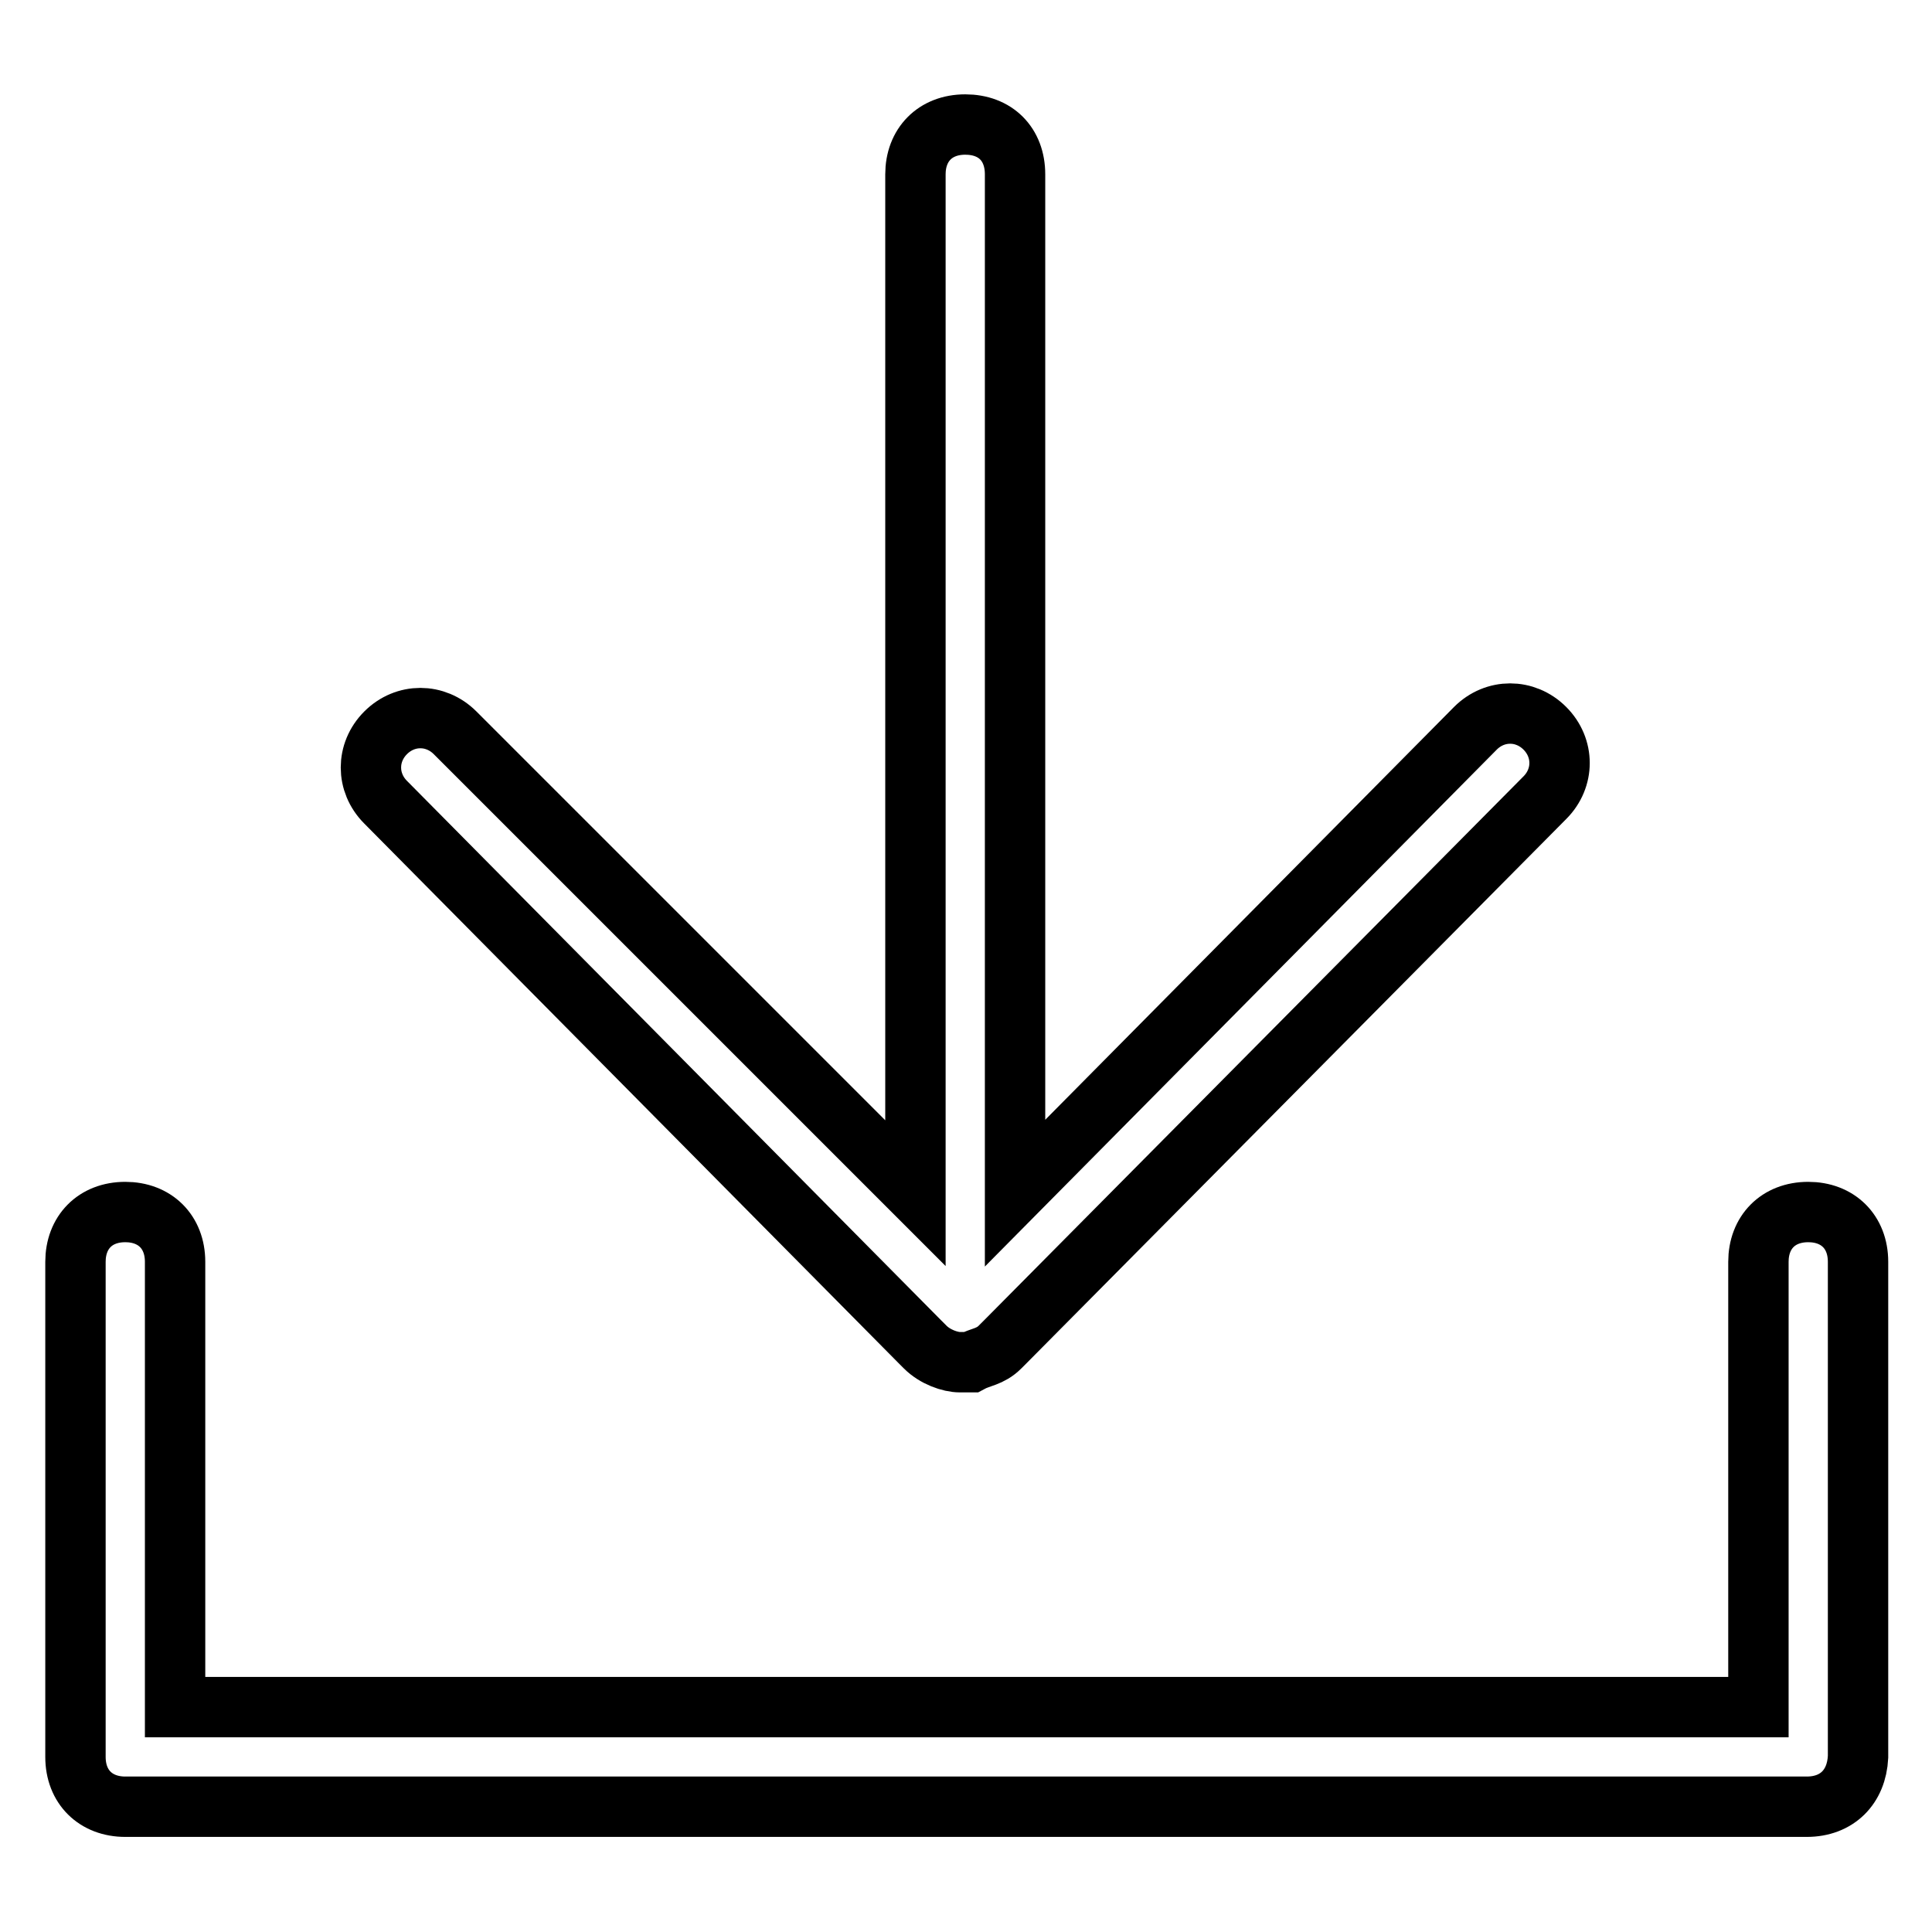
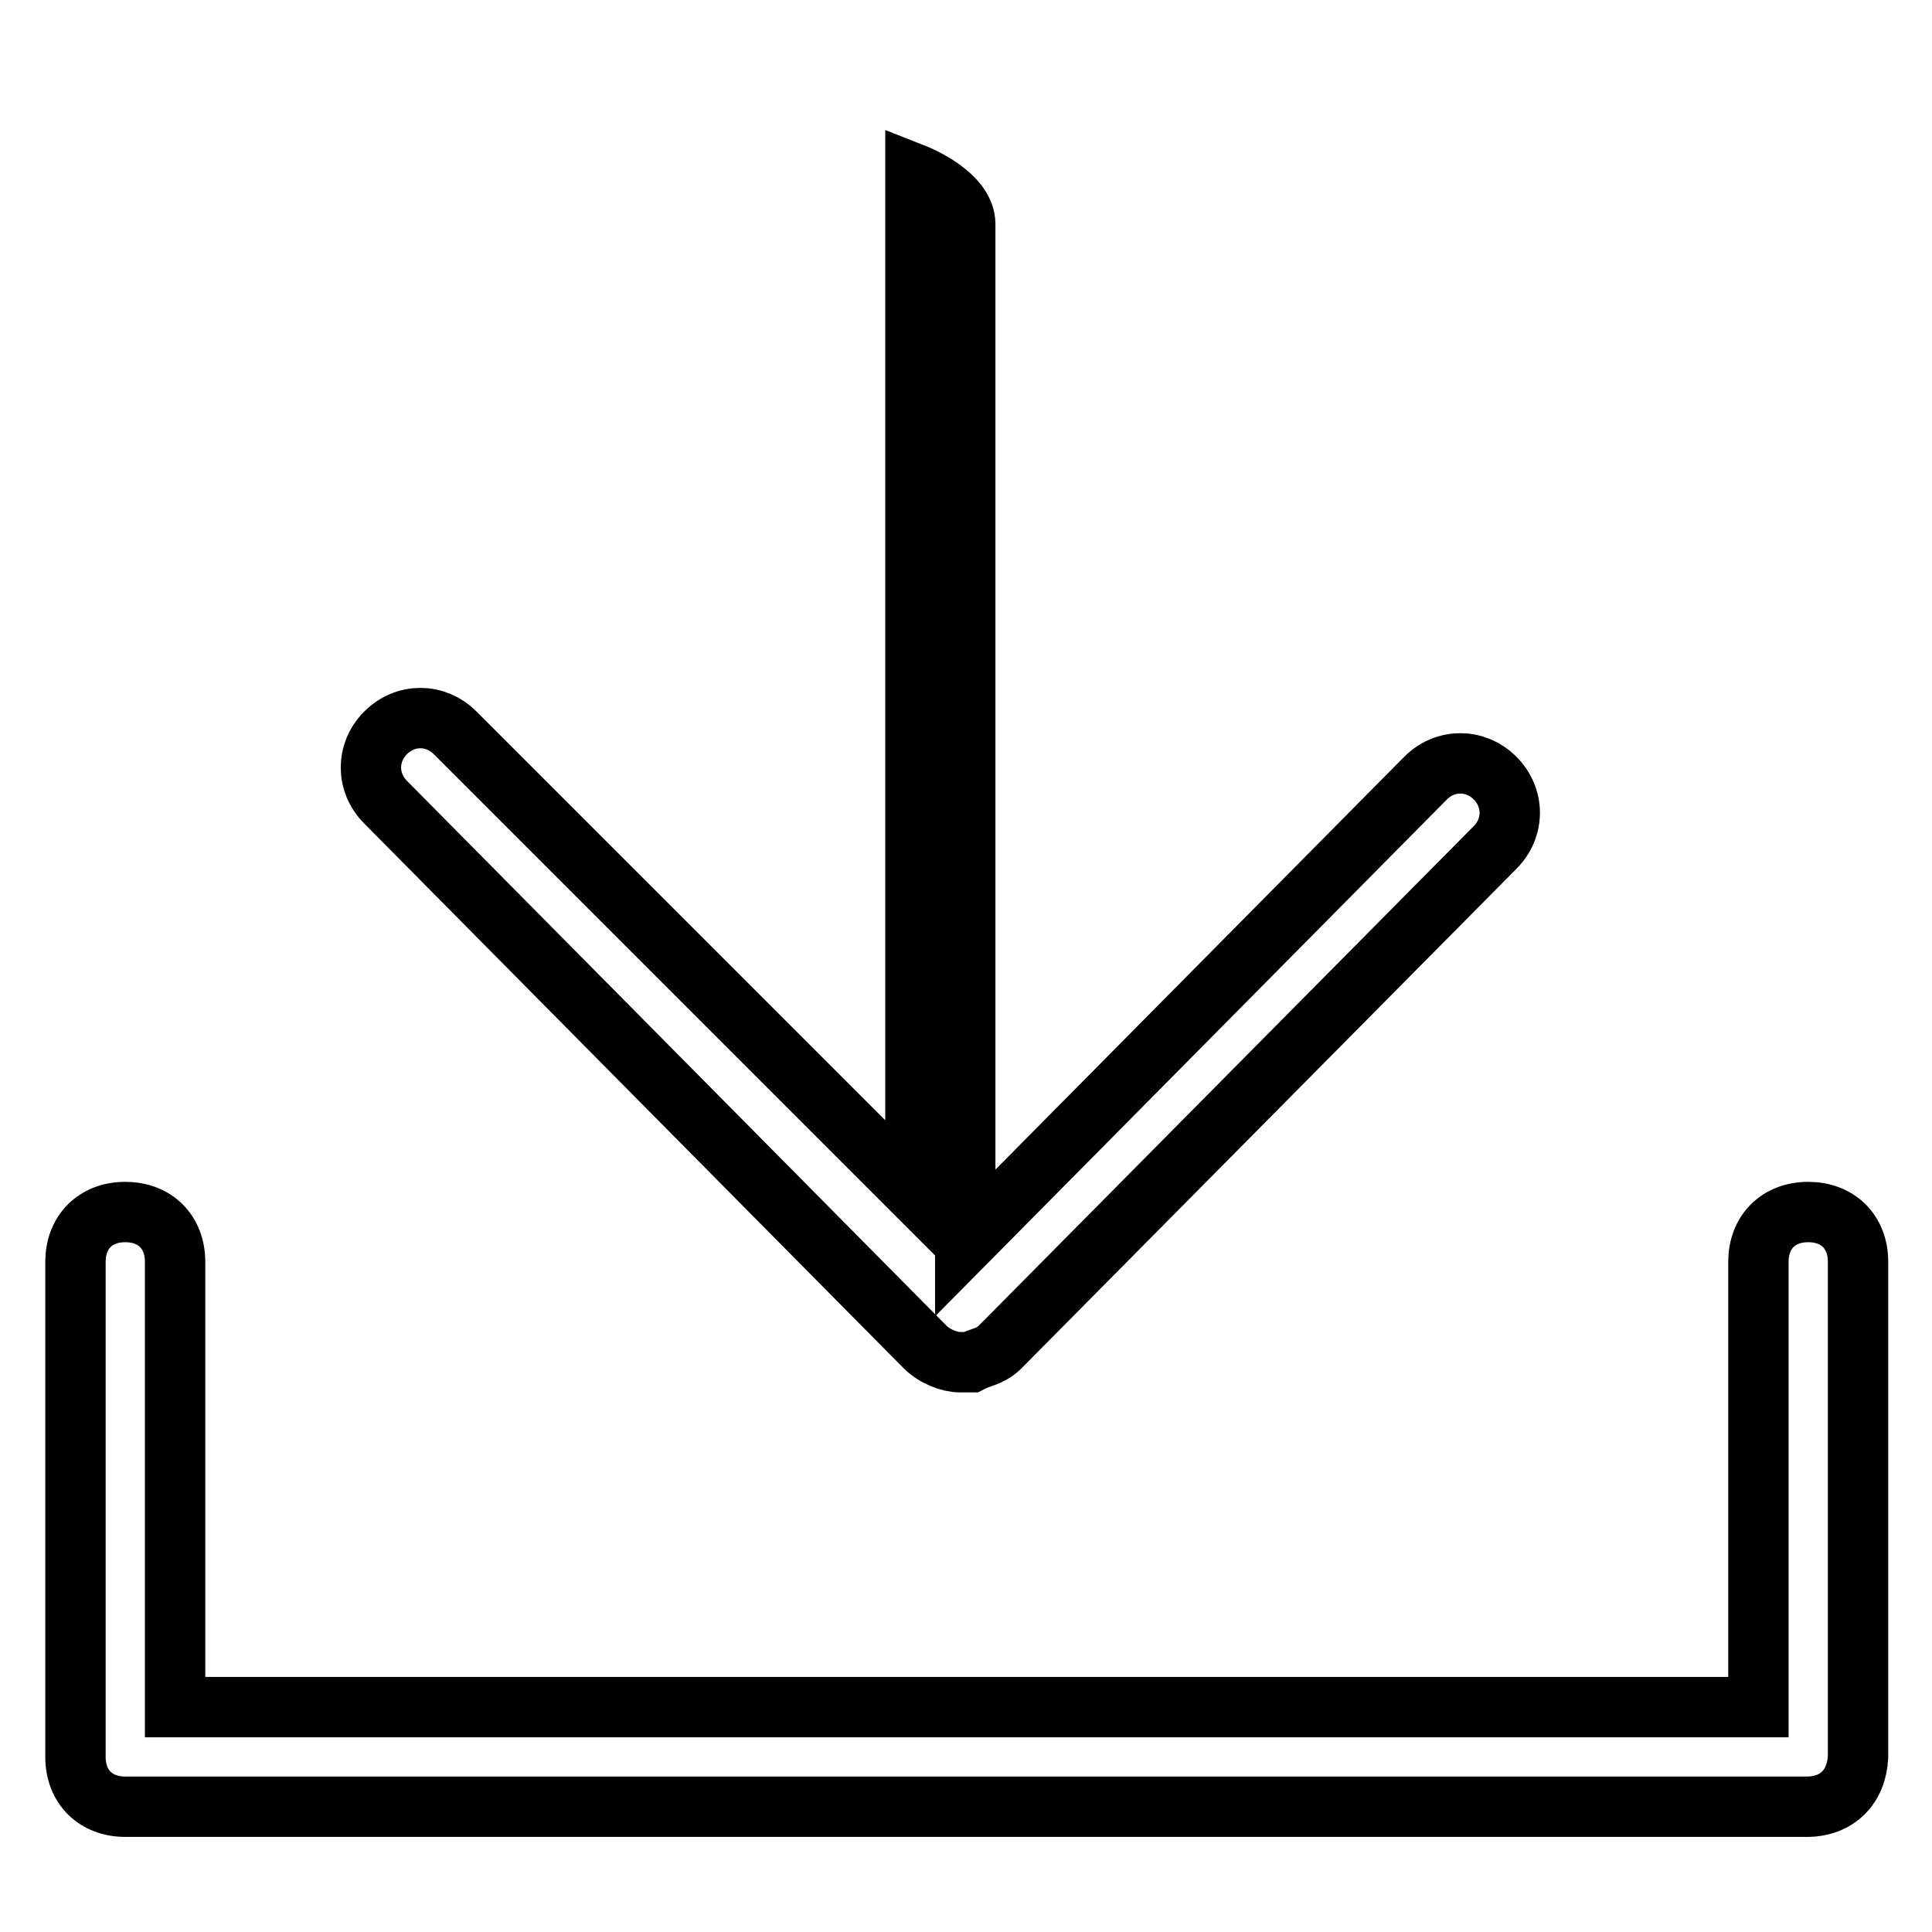
<svg xmlns="http://www.w3.org/2000/svg" version="1.1" x="0px" y="0px" viewBox="0 0 256 256" enable-background="new 0 0 256 256" xml:space="preserve">
  <g>
-     <path stroke-width="8" fill-opacity="0" stroke="#000000" d="M239.4,239.4H16.6c-3.9,0-6.6-2.6-6.6-6.6v-65.6c0-3.9,2.6-6.6,6.6-6.6c3.9,0,6.6,2.6,6.6,6.6v59h209.8v-59 c0-3.9,2.6-6.6,6.6-6.6c3.9,0,6.6,2.6,6.6,6.6v65.6C246,236.8,243.4,239.4,239.4,239.4z M133.2,177.8l-0.7,0.7 c-1.3,1.3-2.6,1.3-3.9,2c0,0,0,0-0.7,0h-0.7c-1.3,0-3.3-0.7-4.6-2l-0.7-0.7l-70.8-71.5c-2.6-2.6-2.6-6.6,0-9.2 c2.6-2.6,6.6-2.6,9.2,0l61,61v-135c0-3.9,2.6-6.6,6.6-6.6s6.6,2.6,6.6,6.6v135l61-61.6c2.6-2.6,6.6-2.6,9.2,0s2.6,6.6,0,9.2 L133.2,177.8z" />
+     <path stroke-width="8" fill-opacity="0" stroke="#000000" d="M239.4,239.4H16.6c-3.9,0-6.6-2.6-6.6-6.6v-65.6c0-3.9,2.6-6.6,6.6-6.6c3.9,0,6.6,2.6,6.6,6.6v59h209.8v-59 c0-3.9,2.6-6.6,6.6-6.6c3.9,0,6.6,2.6,6.6,6.6v65.6C246,236.8,243.4,239.4,239.4,239.4z M133.2,177.8l-0.7,0.7 c-1.3,1.3-2.6,1.3-3.9,2c0,0,0,0-0.7,0h-0.7c-1.3,0-3.3-0.7-4.6-2l-0.7-0.7l-70.8-71.5c-2.6-2.6-2.6-6.6,0-9.2 c2.6-2.6,6.6-2.6,9.2,0l61,61v-135s6.6,2.6,6.6,6.6v135l61-61.6c2.6-2.6,6.6-2.6,9.2,0s2.6,6.6,0,9.2 L133.2,177.8z" />
  </g>
</svg>